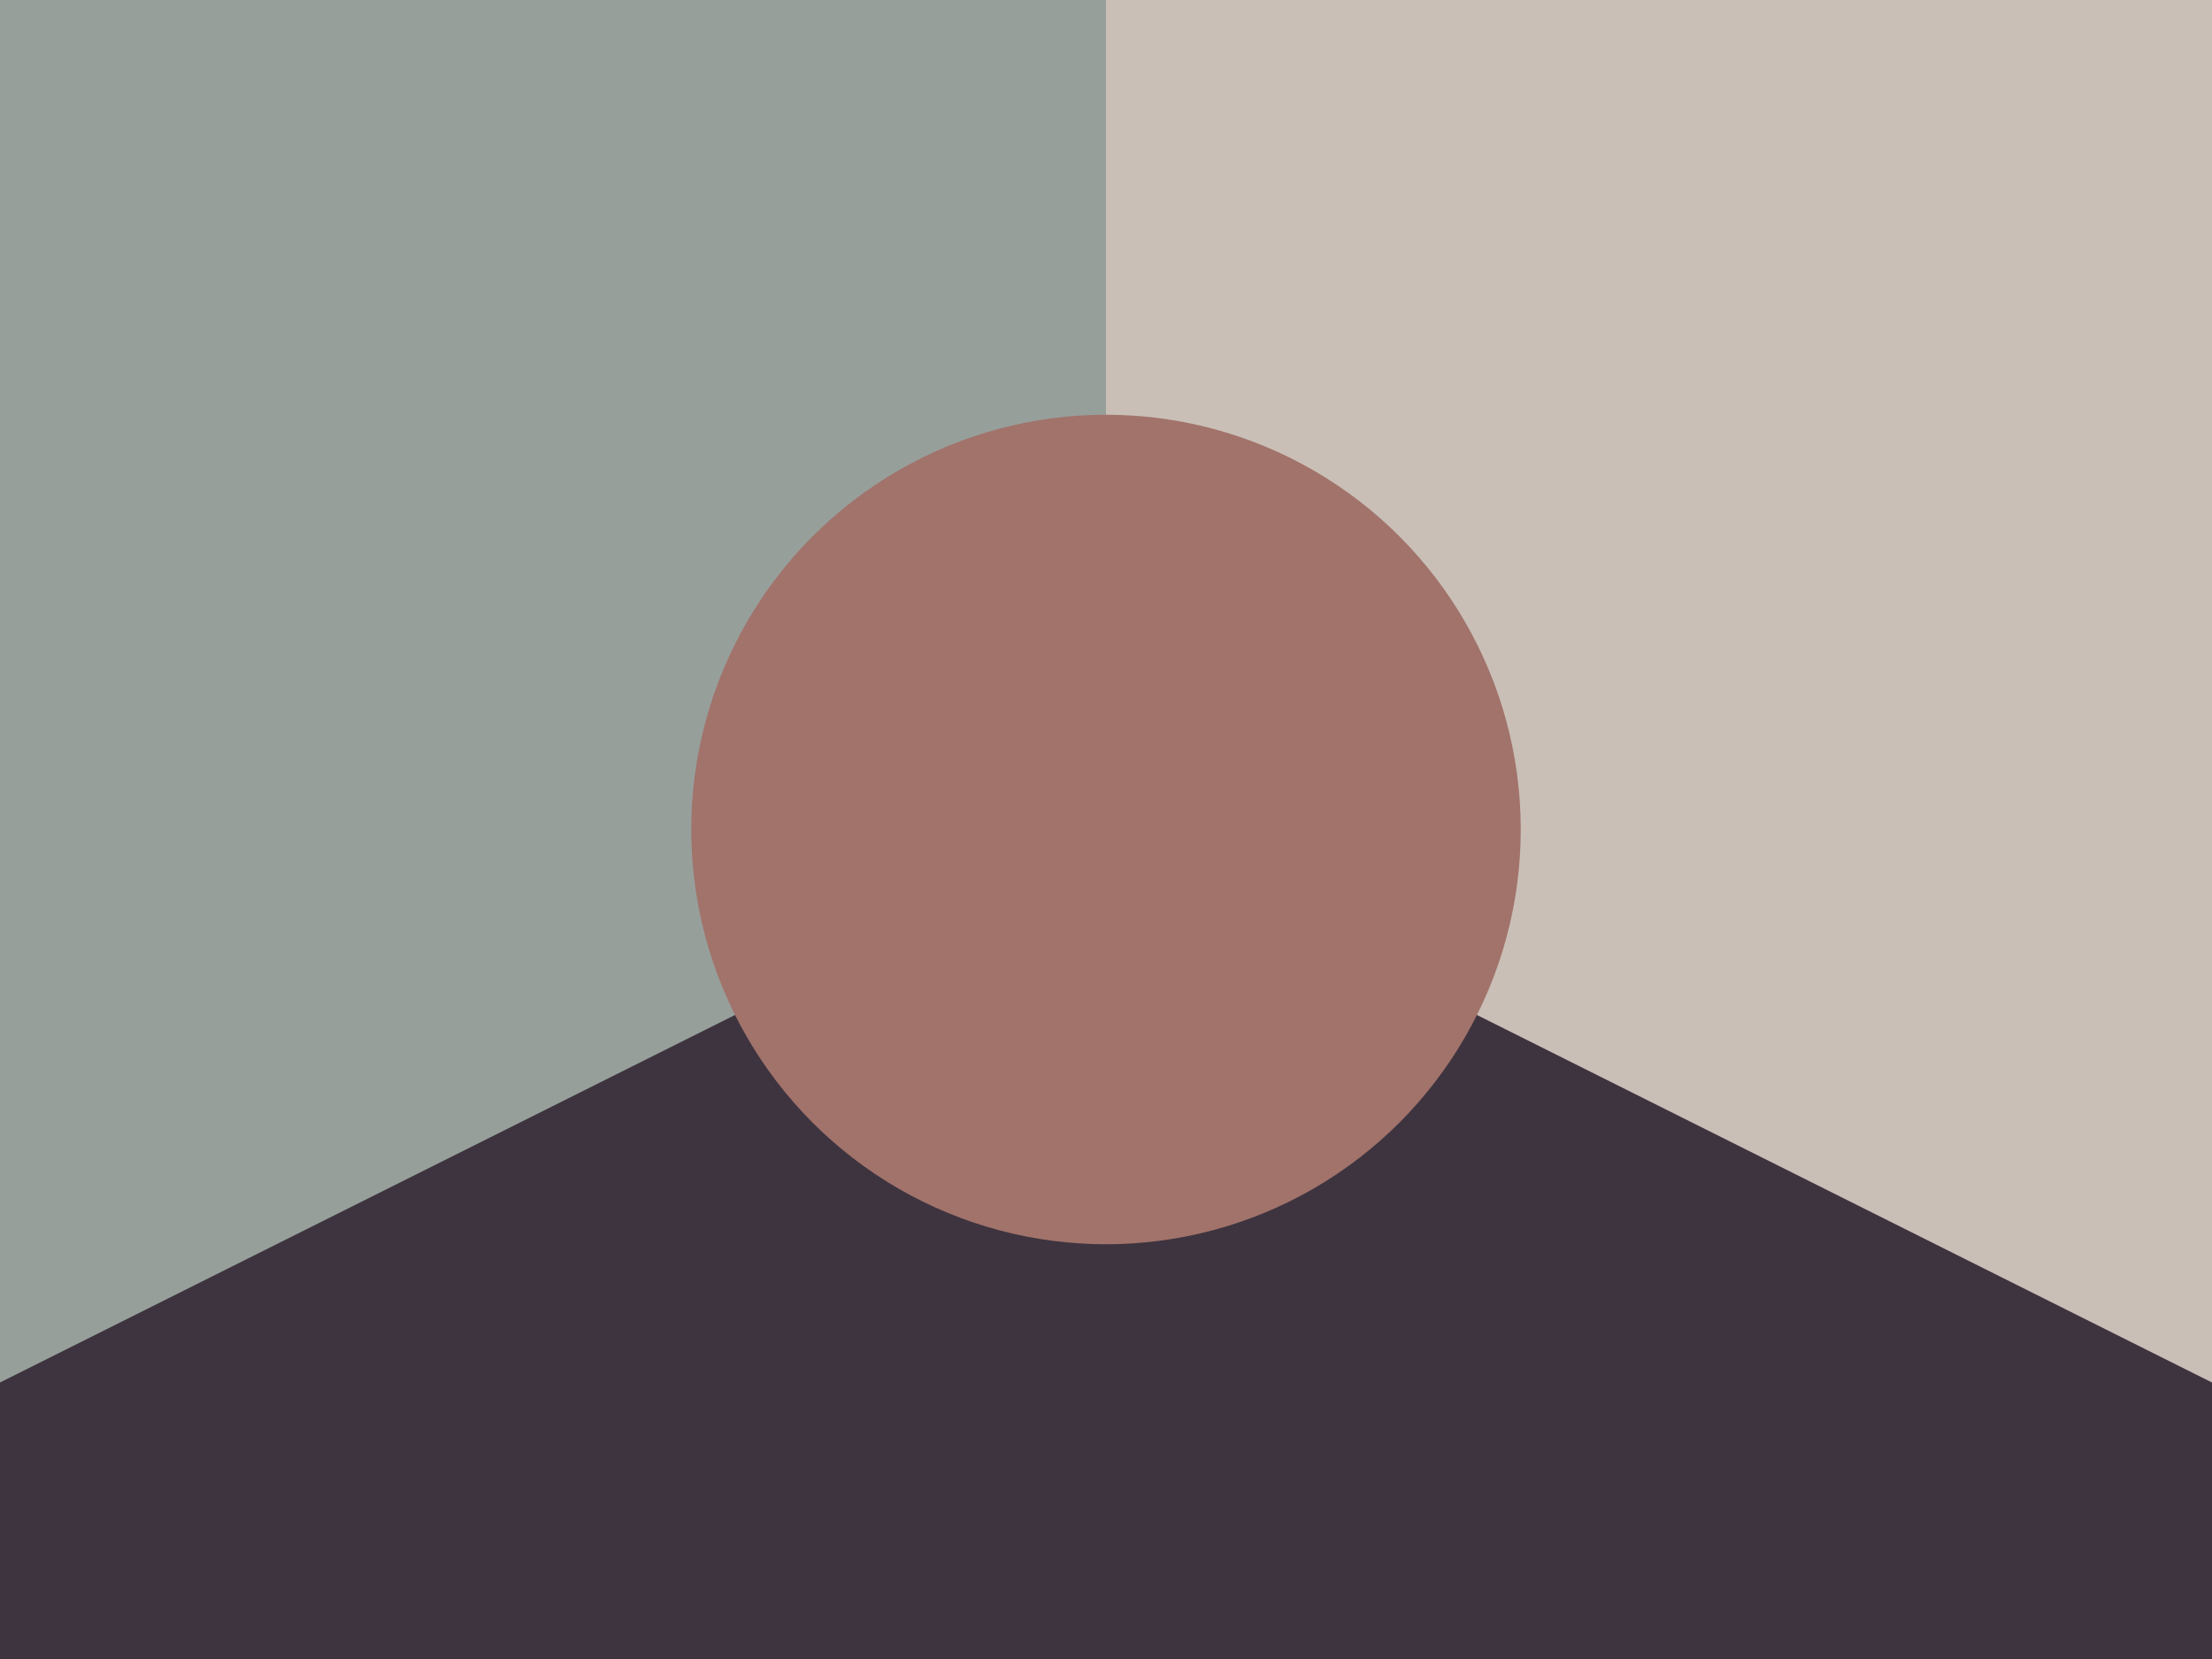
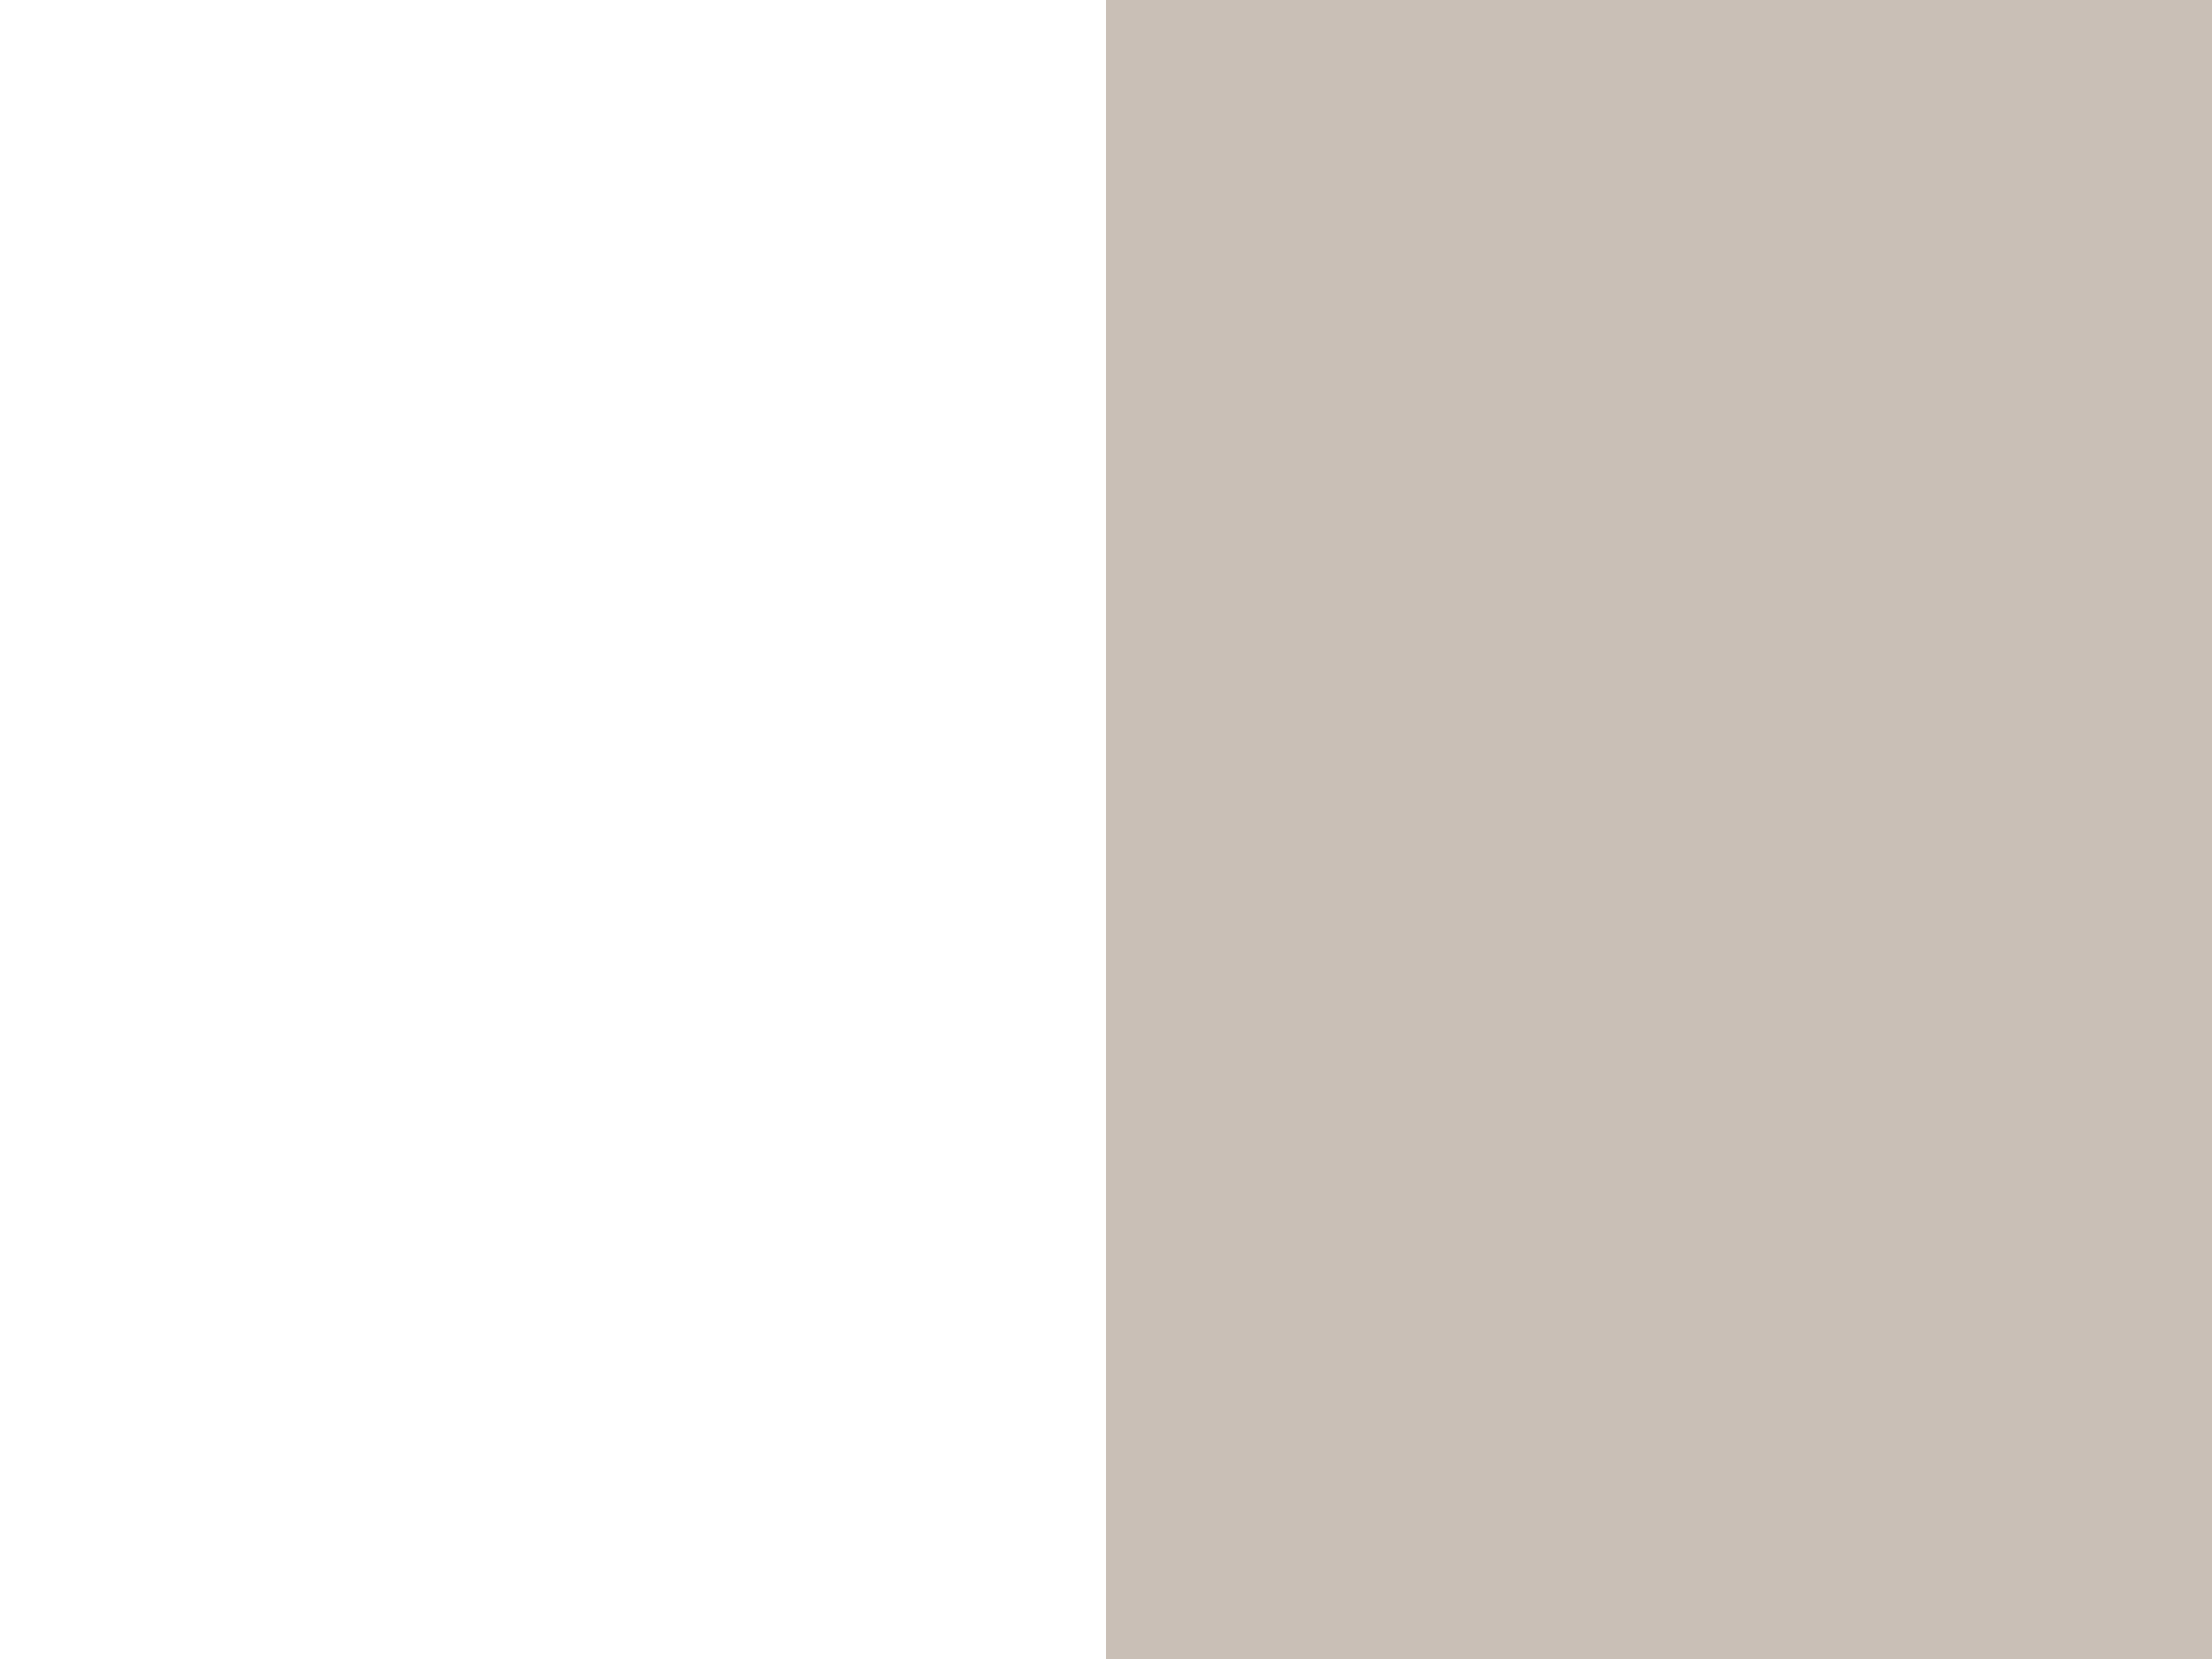
<svg xmlns="http://www.w3.org/2000/svg" height="720" width="960">
-   <path d="m0 0h480v720h-480z" fill="#979f9b" />
  <path d="m480 0h480v720h-480z" fill="#c9bfb6" />
-   <path d="m480 360 480 240v120h-960v-120z" fill="#3e343f" />
-   <circle cx="480" cy="360" fill="#a1736b" r="180" />
</svg>